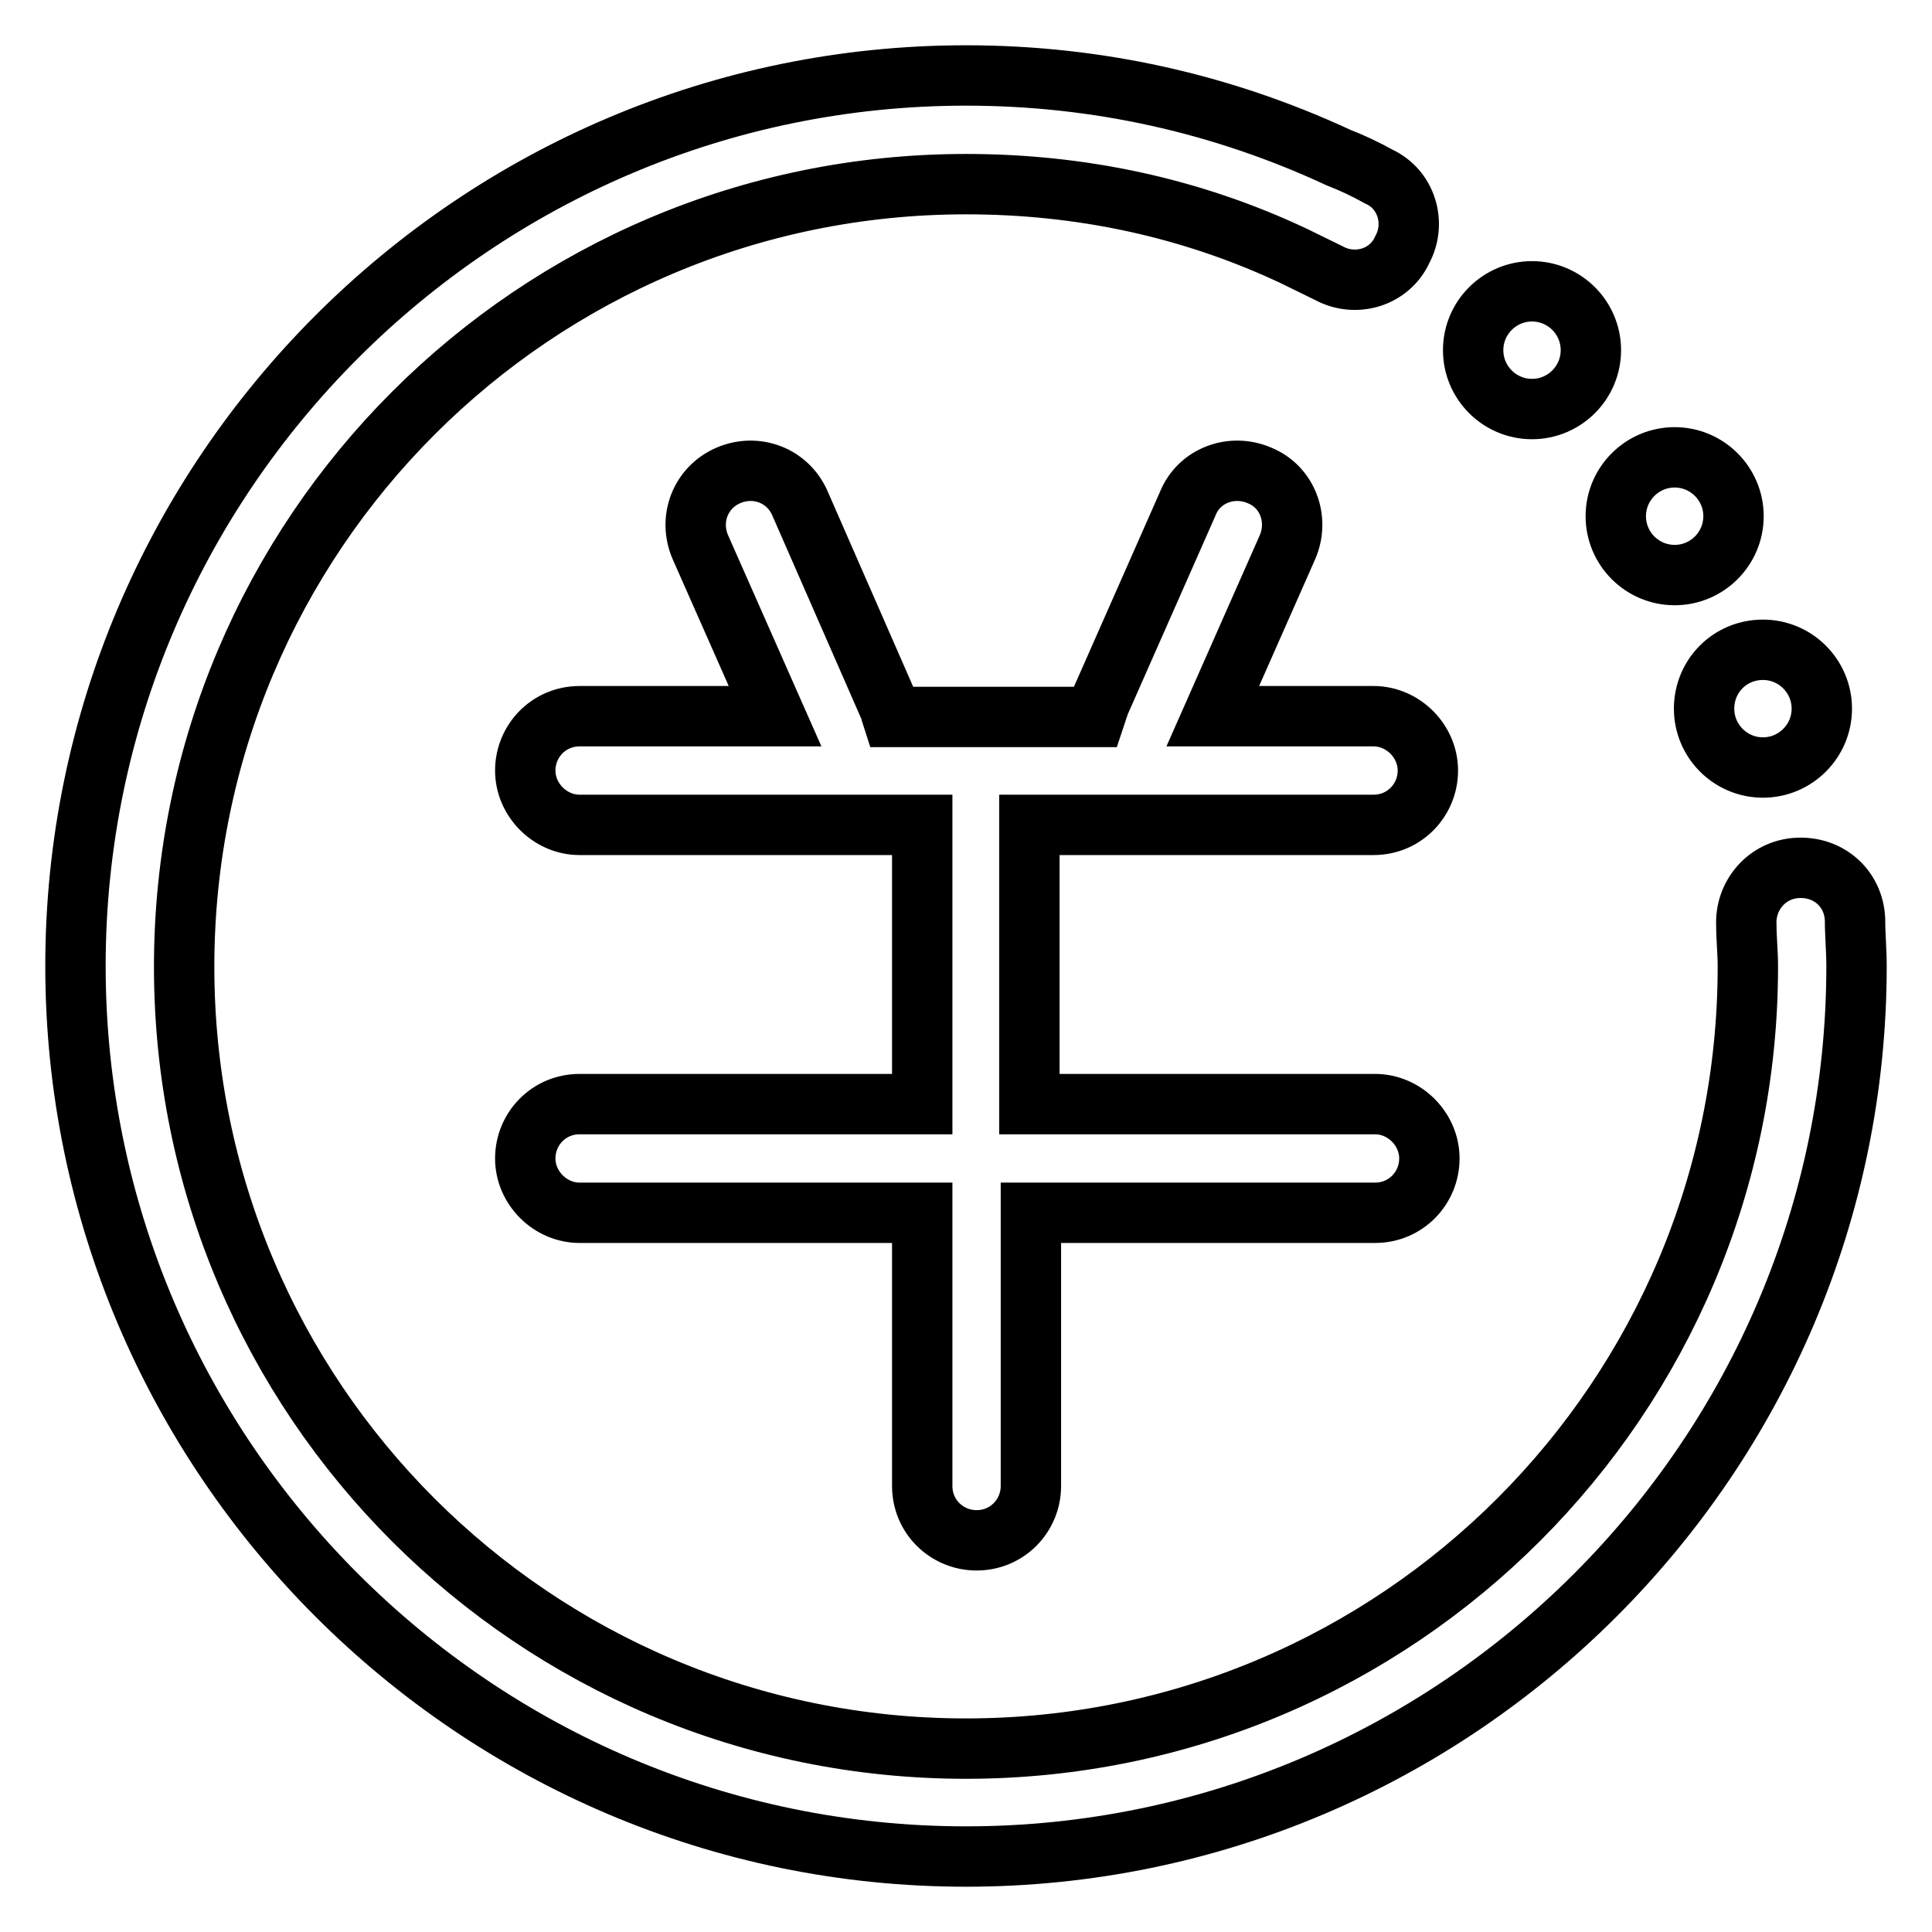
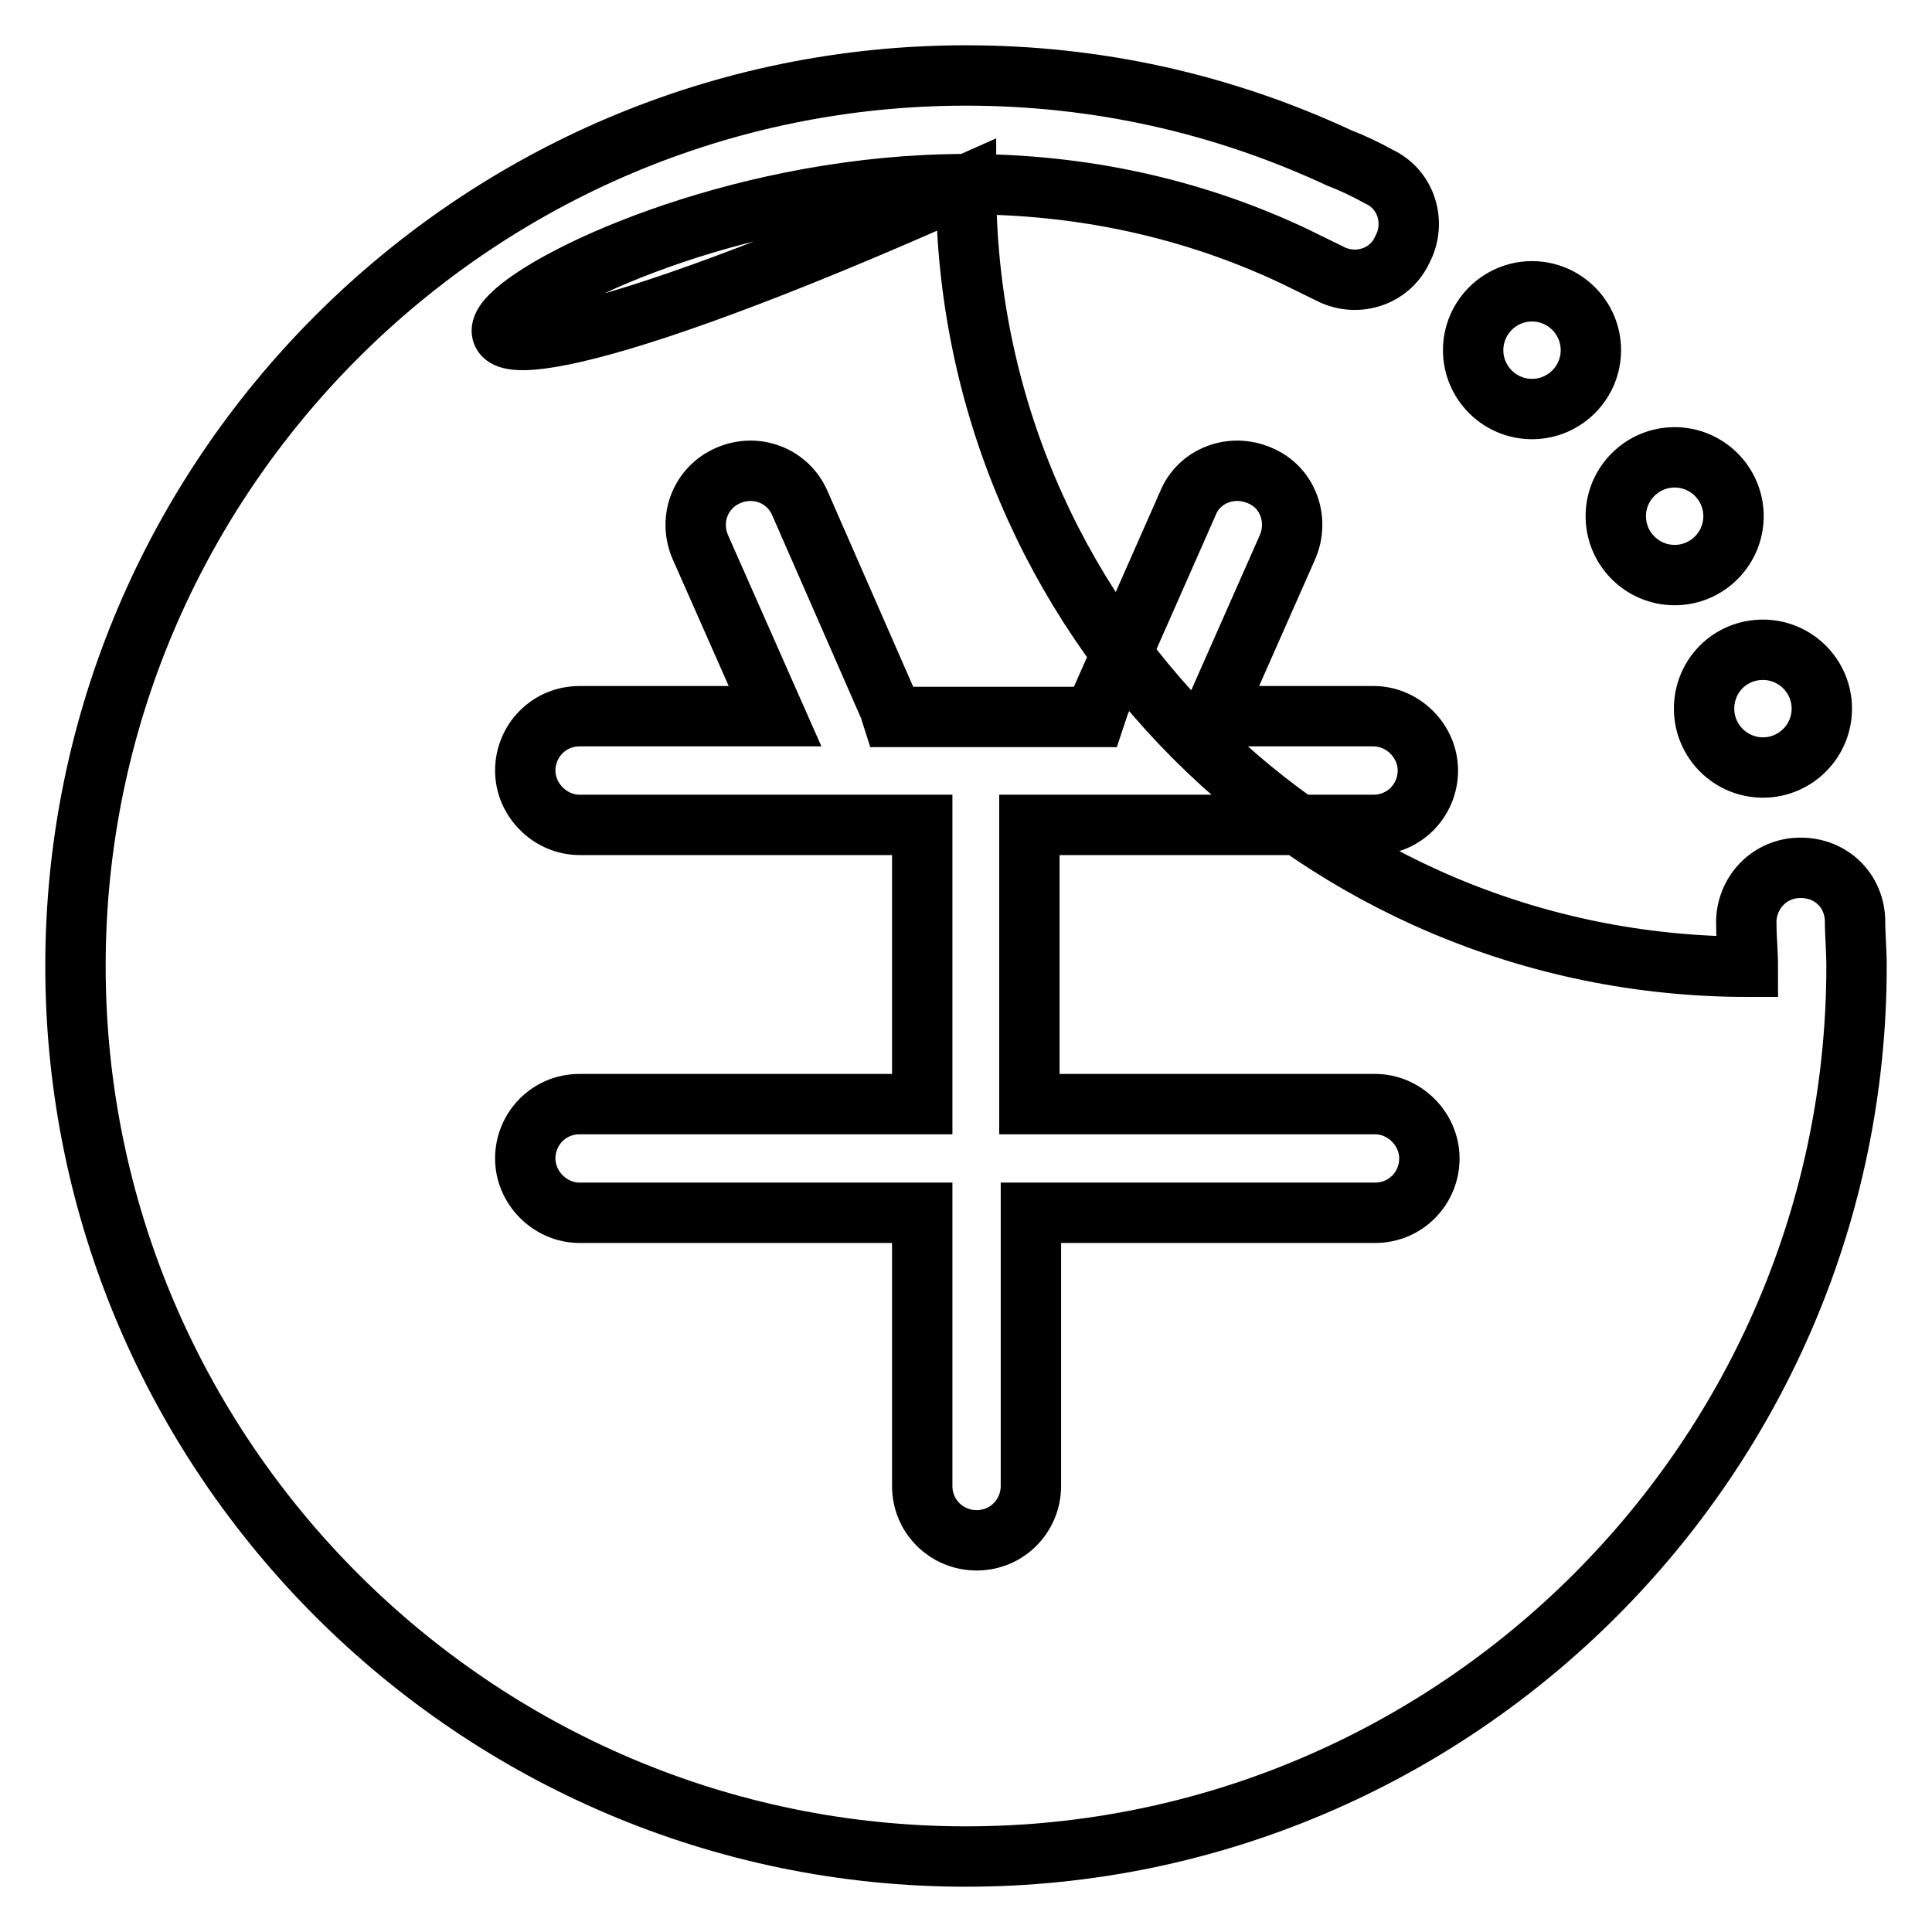
<svg xmlns="http://www.w3.org/2000/svg" version="1.1" x="0px" y="0px" viewBox="0 0 256 256" enable-background="new 0 0 256 256" xml:space="preserve">
  <g>
-     <path stroke-width="8" fill-opacity="0" stroke="#000000" d="M245.8,121.8c-0.2-4.1-3.5-7-7.6-6.8s-7,3.7-6.8,7.6c0,1.8,0.2,3.5,0.2,5.5c0,57.1-46.3,103.6-103.6,103.6 c-57.2,0-103.6-46.3-103.6-103.6C24.4,70.8,70.8,24.4,128,24.4c15.2,0,29.8,3.1,43.4,9.5l4.7,2.3c3.5,1.9,8,0.6,9.7-3.1 c1.9-3.5,0.6-8-3.1-9.7c-1.8-1-3.5-1.8-5.3-2.5C161.9,13.7,145.3,10,128,10C63,10,10,63,10,128c0,65,53,118,118,118 c65,0,118-53,118-118C246,125.9,245.8,123.9,245.8,121.8z M225.8,93.9c0,4.3,3.5,7.8,7.8,7.8c4.3,0,7.8-3.5,7.8-7.8c0,0,0,0,0,0 c0-4.3-3.5-7.8-7.8-7.8C229.2,86.1,225.8,89.6,225.8,93.9C225.8,93.9,225.8,93.9,225.8,93.9z M214.1,68.4c0,4.3,3.5,7.8,7.8,7.8 c4.3,0,7.8-3.5,7.8-7.8c0,0,0,0,0,0c0-4.3-3.5-7.8-7.8-7.8S214.1,64.1,214.1,68.4C214.1,68.4,214.1,68.4,214.1,68.4z M195.2,46.4 c0,4.3,3.5,7.8,7.8,7.8c4.3,0,7.8-3.5,7.8-7.8c0,0,0,0,0,0c0-4.3-3.5-7.8-7.8-7.8C198.7,38.6,195.2,42.1,195.2,46.4 C195.2,46.4,195.2,46.4,195.2,46.4z M160.7,94.9l9.9-22.4c1.6-3.7,0-8-3.7-9.5c-3.7-1.6-8,0-9.5,3.7l-11.7,26.5l-0.6,1.8h-26.9 c-0.2-0.6-0.2-1.2-0.6-1.8L106,66.7c-1.6-3.7-5.8-5.3-9.5-3.7s-5.3,5.8-3.7,9.5l9.9,22.4H76.8c-4.1,0-7.2,3.3-7.2,7.2 c0,3.9,3.3,7.2,7.2,7.2h45.4v37H76.8c-4.1,0-7.2,3.3-7.2,7.2s3.3,7.2,7.2,7.2h45.4v36.2c0,4.1,3.3,7.2,7.2,7.2 c4.1,0,7.2-3.3,7.2-7.2v-36.2h45.6c4.1,0,7.2-3.3,7.2-7.2s-3.3-7.2-7.2-7.2h-45.8v-37h45.6c4.1,0,7.2-3.3,7.2-7.2 c0-3.9-3.3-7.2-7.2-7.2H160.7z" />
+     <path stroke-width="8" fill-opacity="0" stroke="#000000" d="M245.8,121.8c-0.2-4.1-3.5-7-7.6-6.8s-7,3.7-6.8,7.6c0,1.8,0.2,3.5,0.2,5.5c-57.2,0-103.6-46.3-103.6-103.6C24.4,70.8,70.8,24.4,128,24.4c15.2,0,29.8,3.1,43.4,9.5l4.7,2.3c3.5,1.9,8,0.6,9.7-3.1 c1.9-3.5,0.6-8-3.1-9.7c-1.8-1-3.5-1.8-5.3-2.5C161.9,13.7,145.3,10,128,10C63,10,10,63,10,128c0,65,53,118,118,118 c65,0,118-53,118-118C246,125.9,245.8,123.9,245.8,121.8z M225.8,93.9c0,4.3,3.5,7.8,7.8,7.8c4.3,0,7.8-3.5,7.8-7.8c0,0,0,0,0,0 c0-4.3-3.5-7.8-7.8-7.8C229.2,86.1,225.8,89.6,225.8,93.9C225.8,93.9,225.8,93.9,225.8,93.9z M214.1,68.4c0,4.3,3.5,7.8,7.8,7.8 c4.3,0,7.8-3.5,7.8-7.8c0,0,0,0,0,0c0-4.3-3.5-7.8-7.8-7.8S214.1,64.1,214.1,68.4C214.1,68.4,214.1,68.4,214.1,68.4z M195.2,46.4 c0,4.3,3.5,7.8,7.8,7.8c4.3,0,7.8-3.5,7.8-7.8c0,0,0,0,0,0c0-4.3-3.5-7.8-7.8-7.8C198.7,38.6,195.2,42.1,195.2,46.4 C195.2,46.4,195.2,46.4,195.2,46.4z M160.7,94.9l9.9-22.4c1.6-3.7,0-8-3.7-9.5c-3.7-1.6-8,0-9.5,3.7l-11.7,26.5l-0.6,1.8h-26.9 c-0.2-0.6-0.2-1.2-0.6-1.8L106,66.7c-1.6-3.7-5.8-5.3-9.5-3.7s-5.3,5.8-3.7,9.5l9.9,22.4H76.8c-4.1,0-7.2,3.3-7.2,7.2 c0,3.9,3.3,7.2,7.2,7.2h45.4v37H76.8c-4.1,0-7.2,3.3-7.2,7.2s3.3,7.2,7.2,7.2h45.4v36.2c0,4.1,3.3,7.2,7.2,7.2 c4.1,0,7.2-3.3,7.2-7.2v-36.2h45.6c4.1,0,7.2-3.3,7.2-7.2s-3.3-7.2-7.2-7.2h-45.8v-37h45.6c4.1,0,7.2-3.3,7.2-7.2 c0-3.9-3.3-7.2-7.2-7.2H160.7z" />
  </g>
</svg>